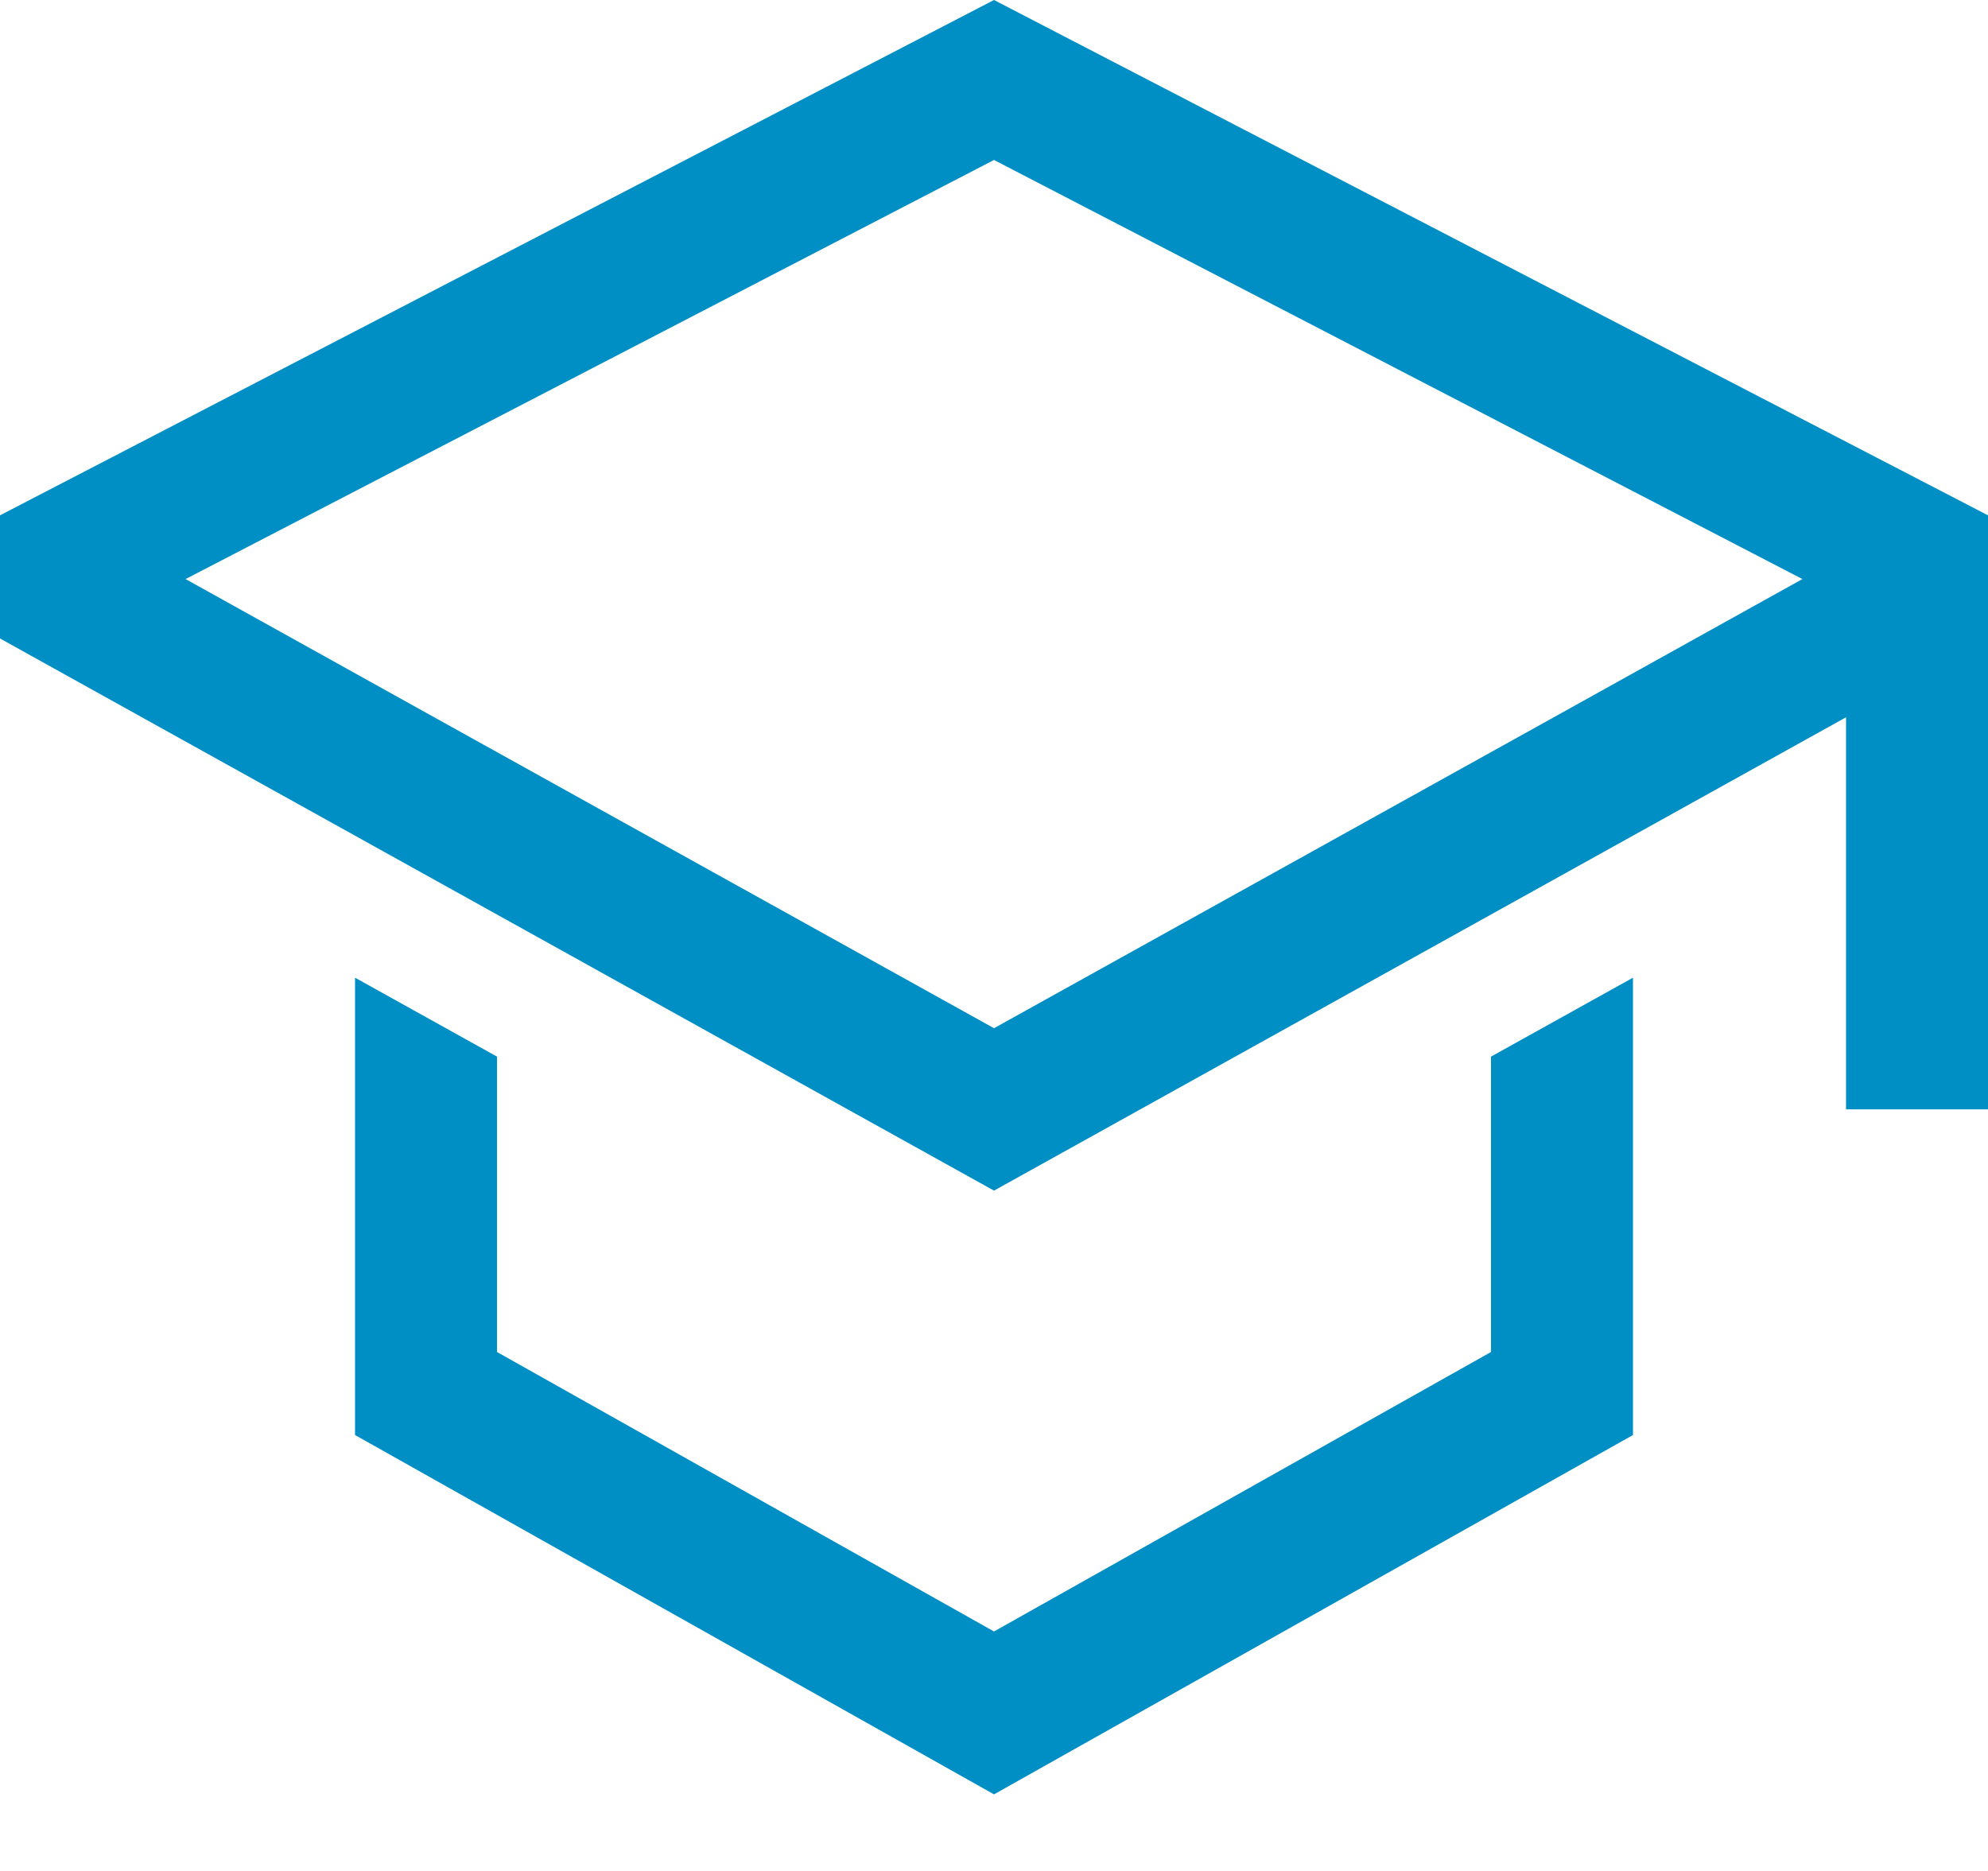
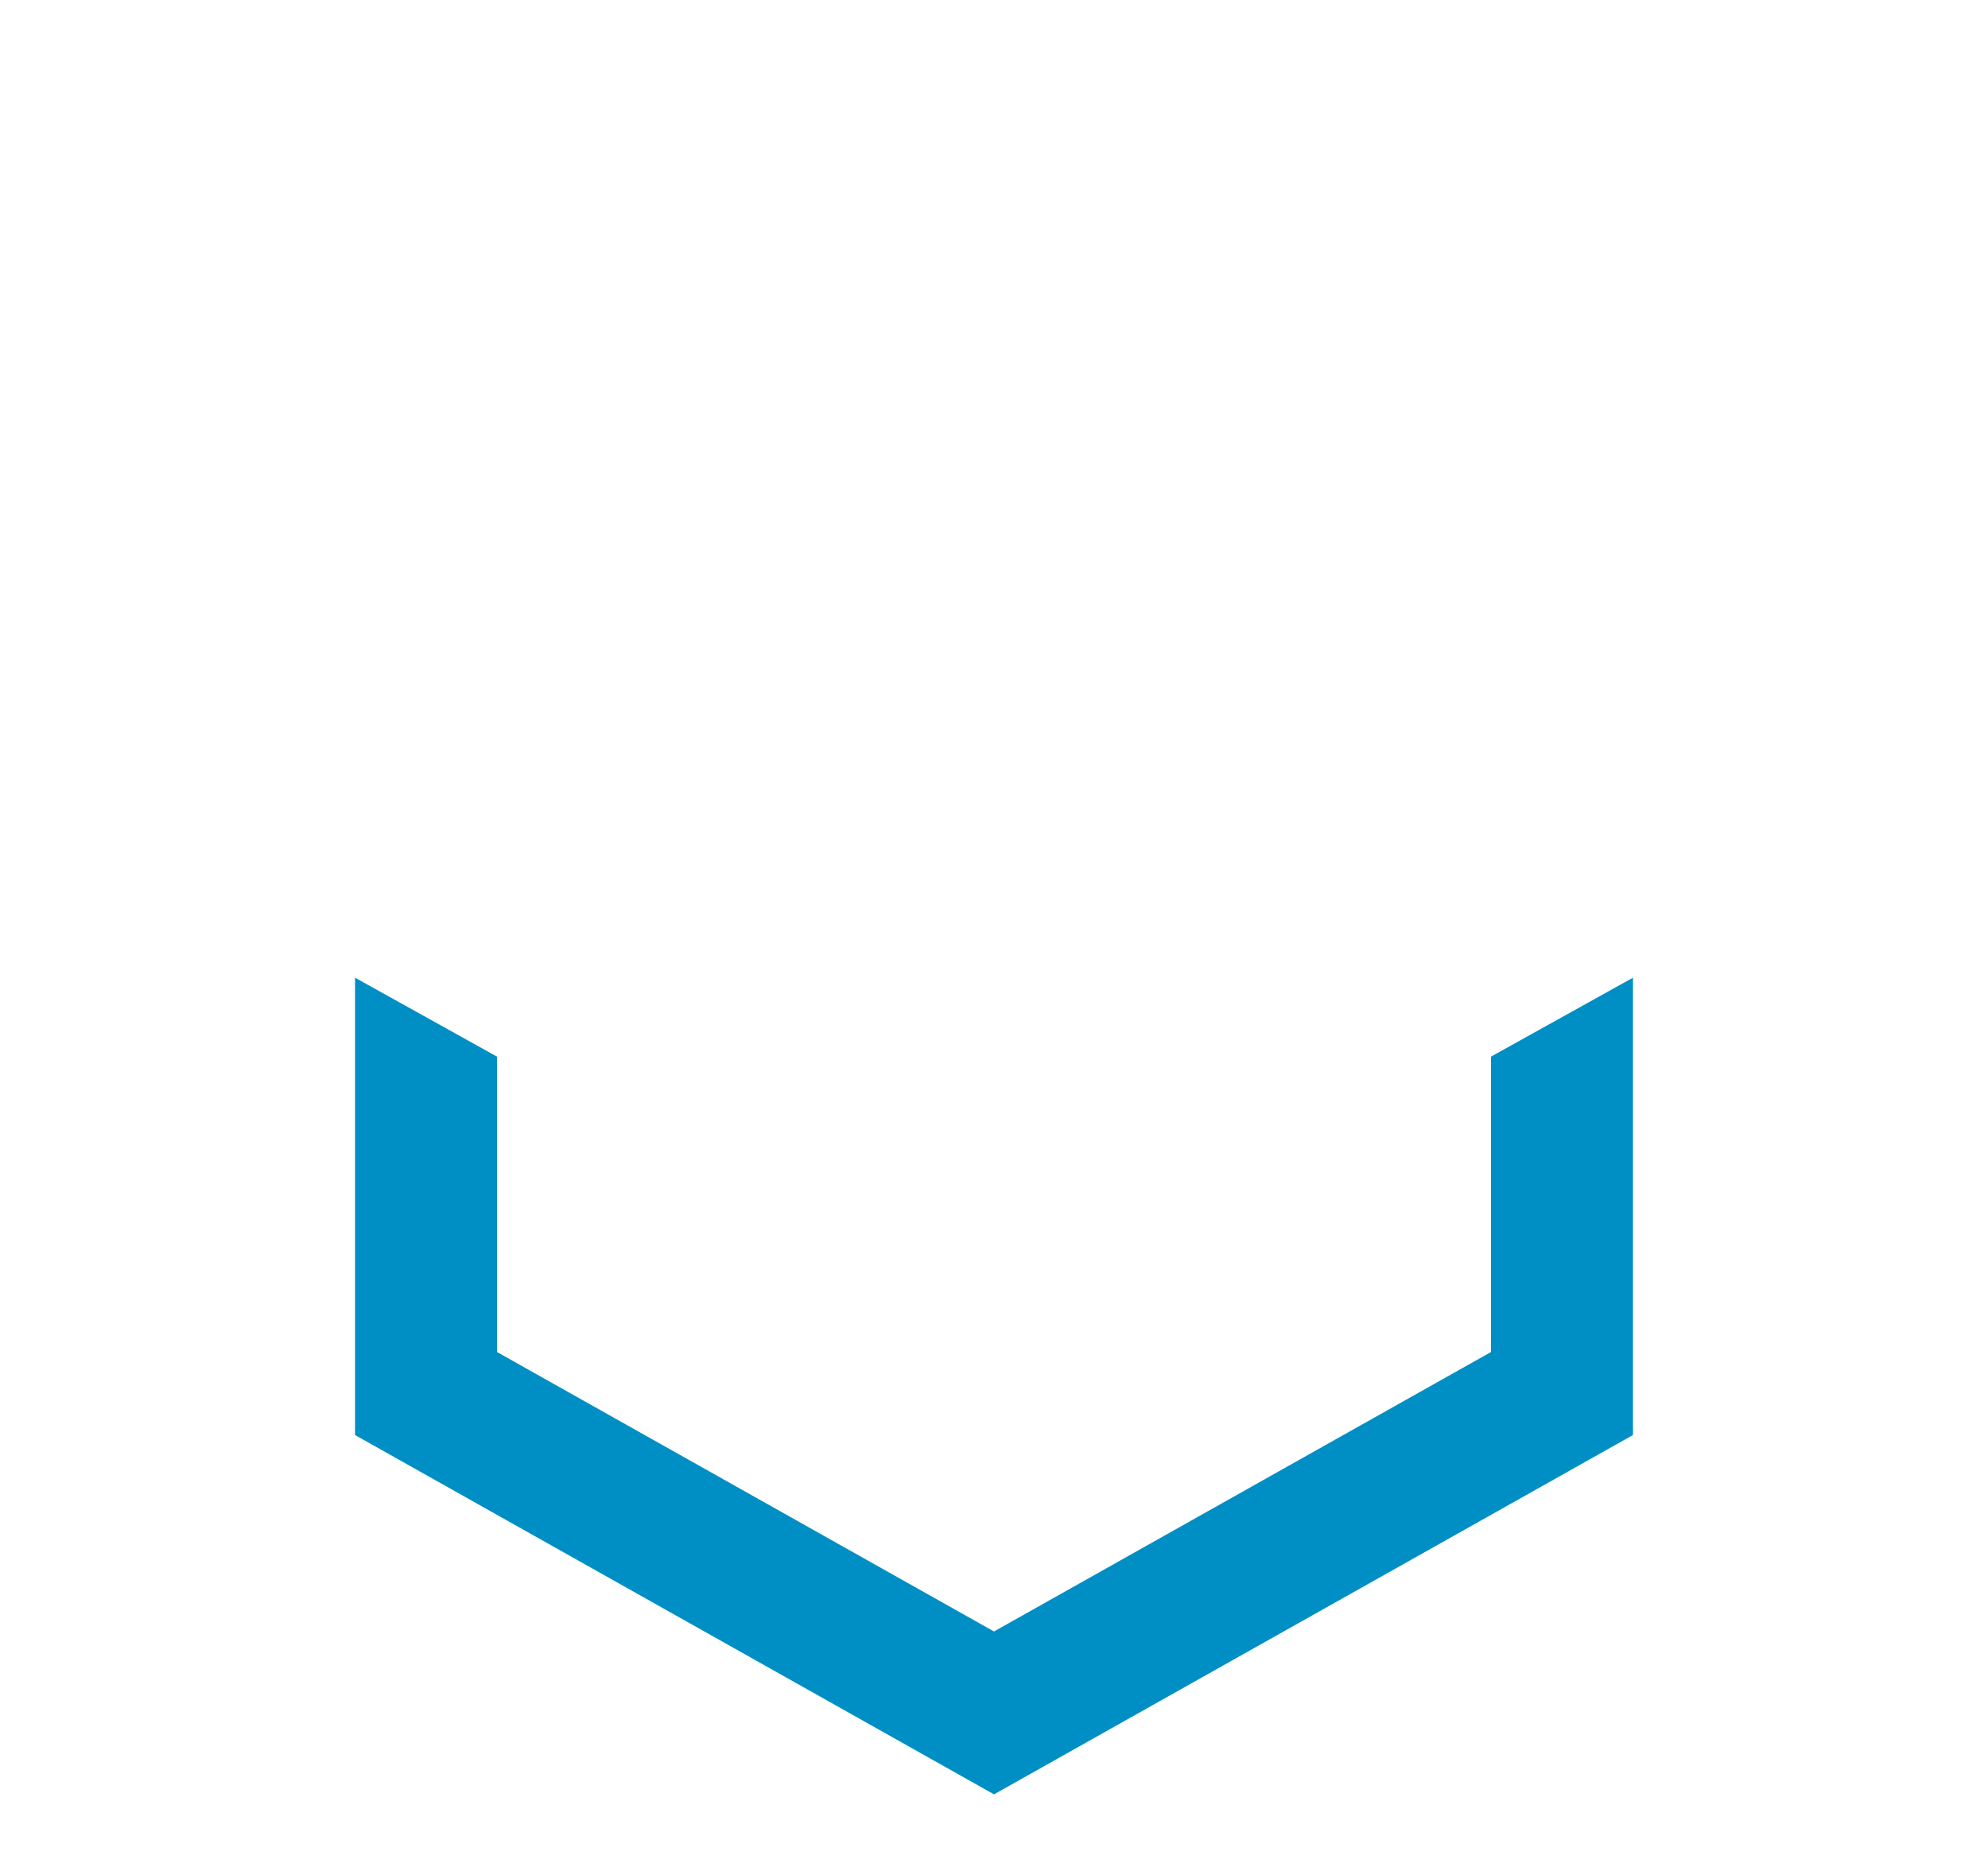
<svg xmlns="http://www.w3.org/2000/svg" width="17" height="16" viewBox="0 0 17 16" fill="none">
  <path d="M12.75 11.562L8.5 13.952L4.25 11.562V9.036L3.036 8.361V12.272L8.5 15.345L13.964 12.272V8.361L12.75 9.036V11.562Z" fill="#008FC5" />
-   <path d="M8.5 0L0 4.407V5.46L8.5 10.182L15.786 6.134V9.487H17V4.407L8.5 0ZM14.571 5.42L13.357 6.095L8.5 8.793L3.643 6.095L2.429 5.42L1.587 4.952L8.5 1.368L15.413 4.952L14.571 5.42Z" fill="#008FC5" />
</svg>